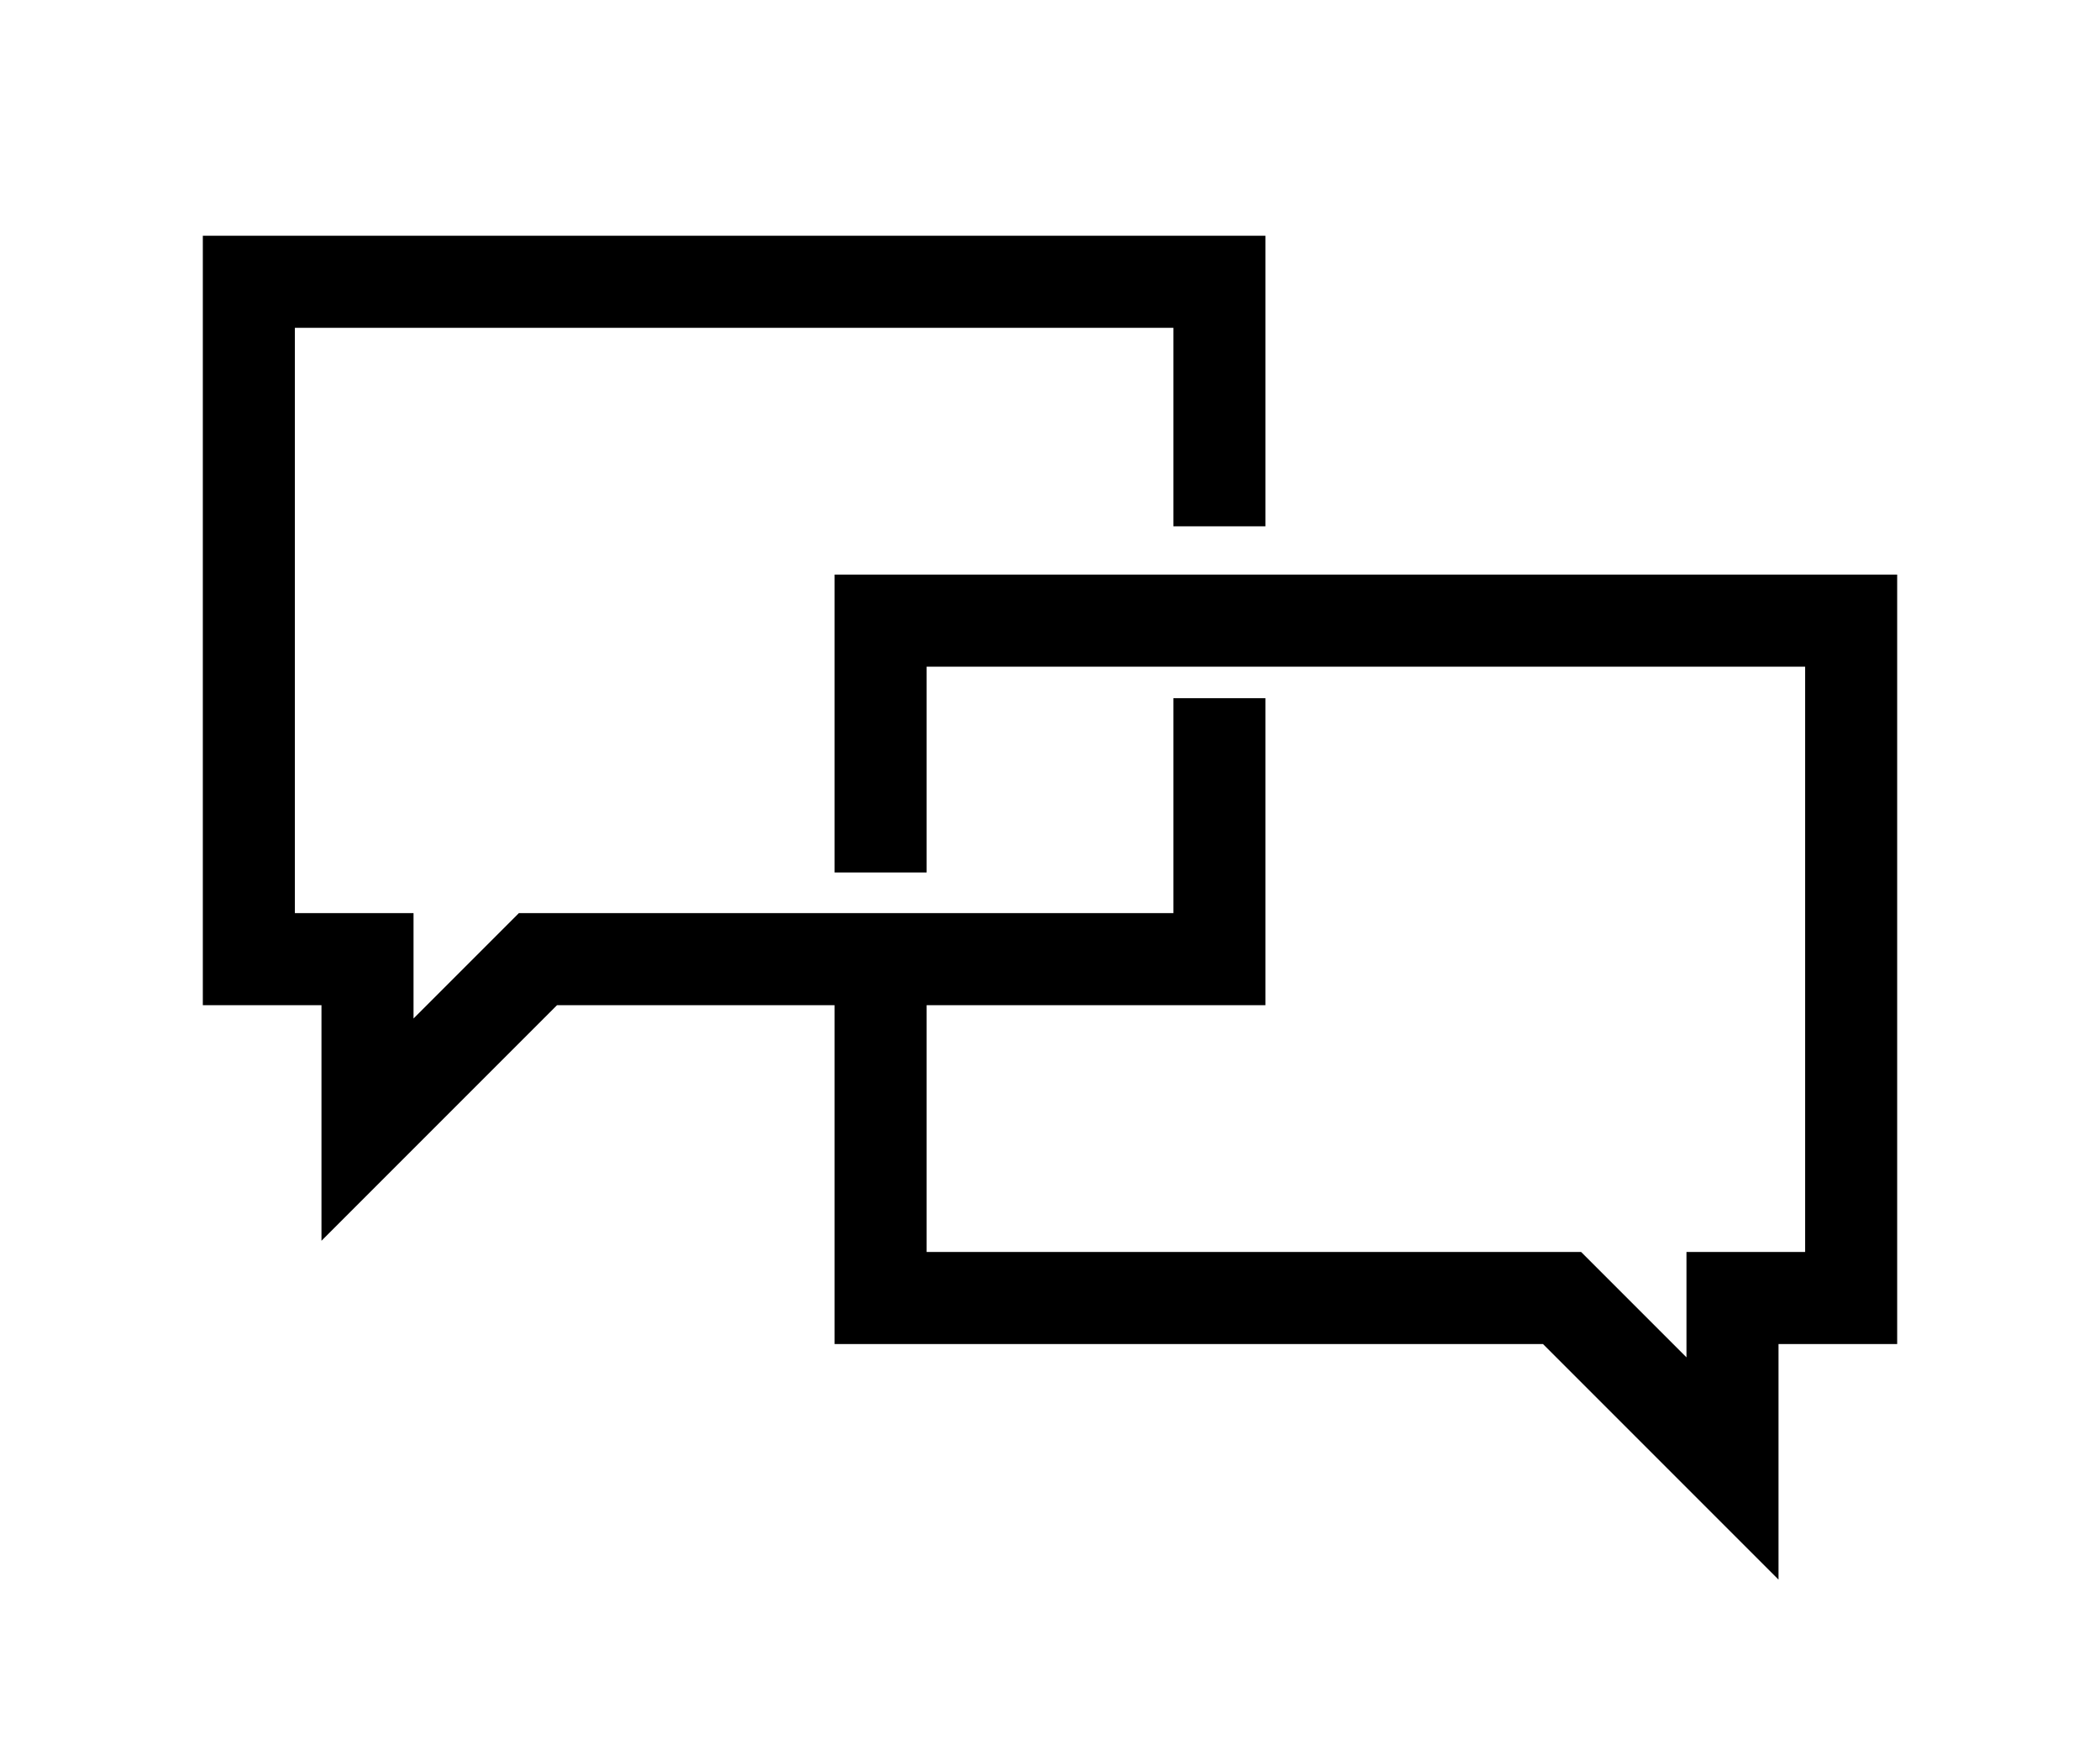
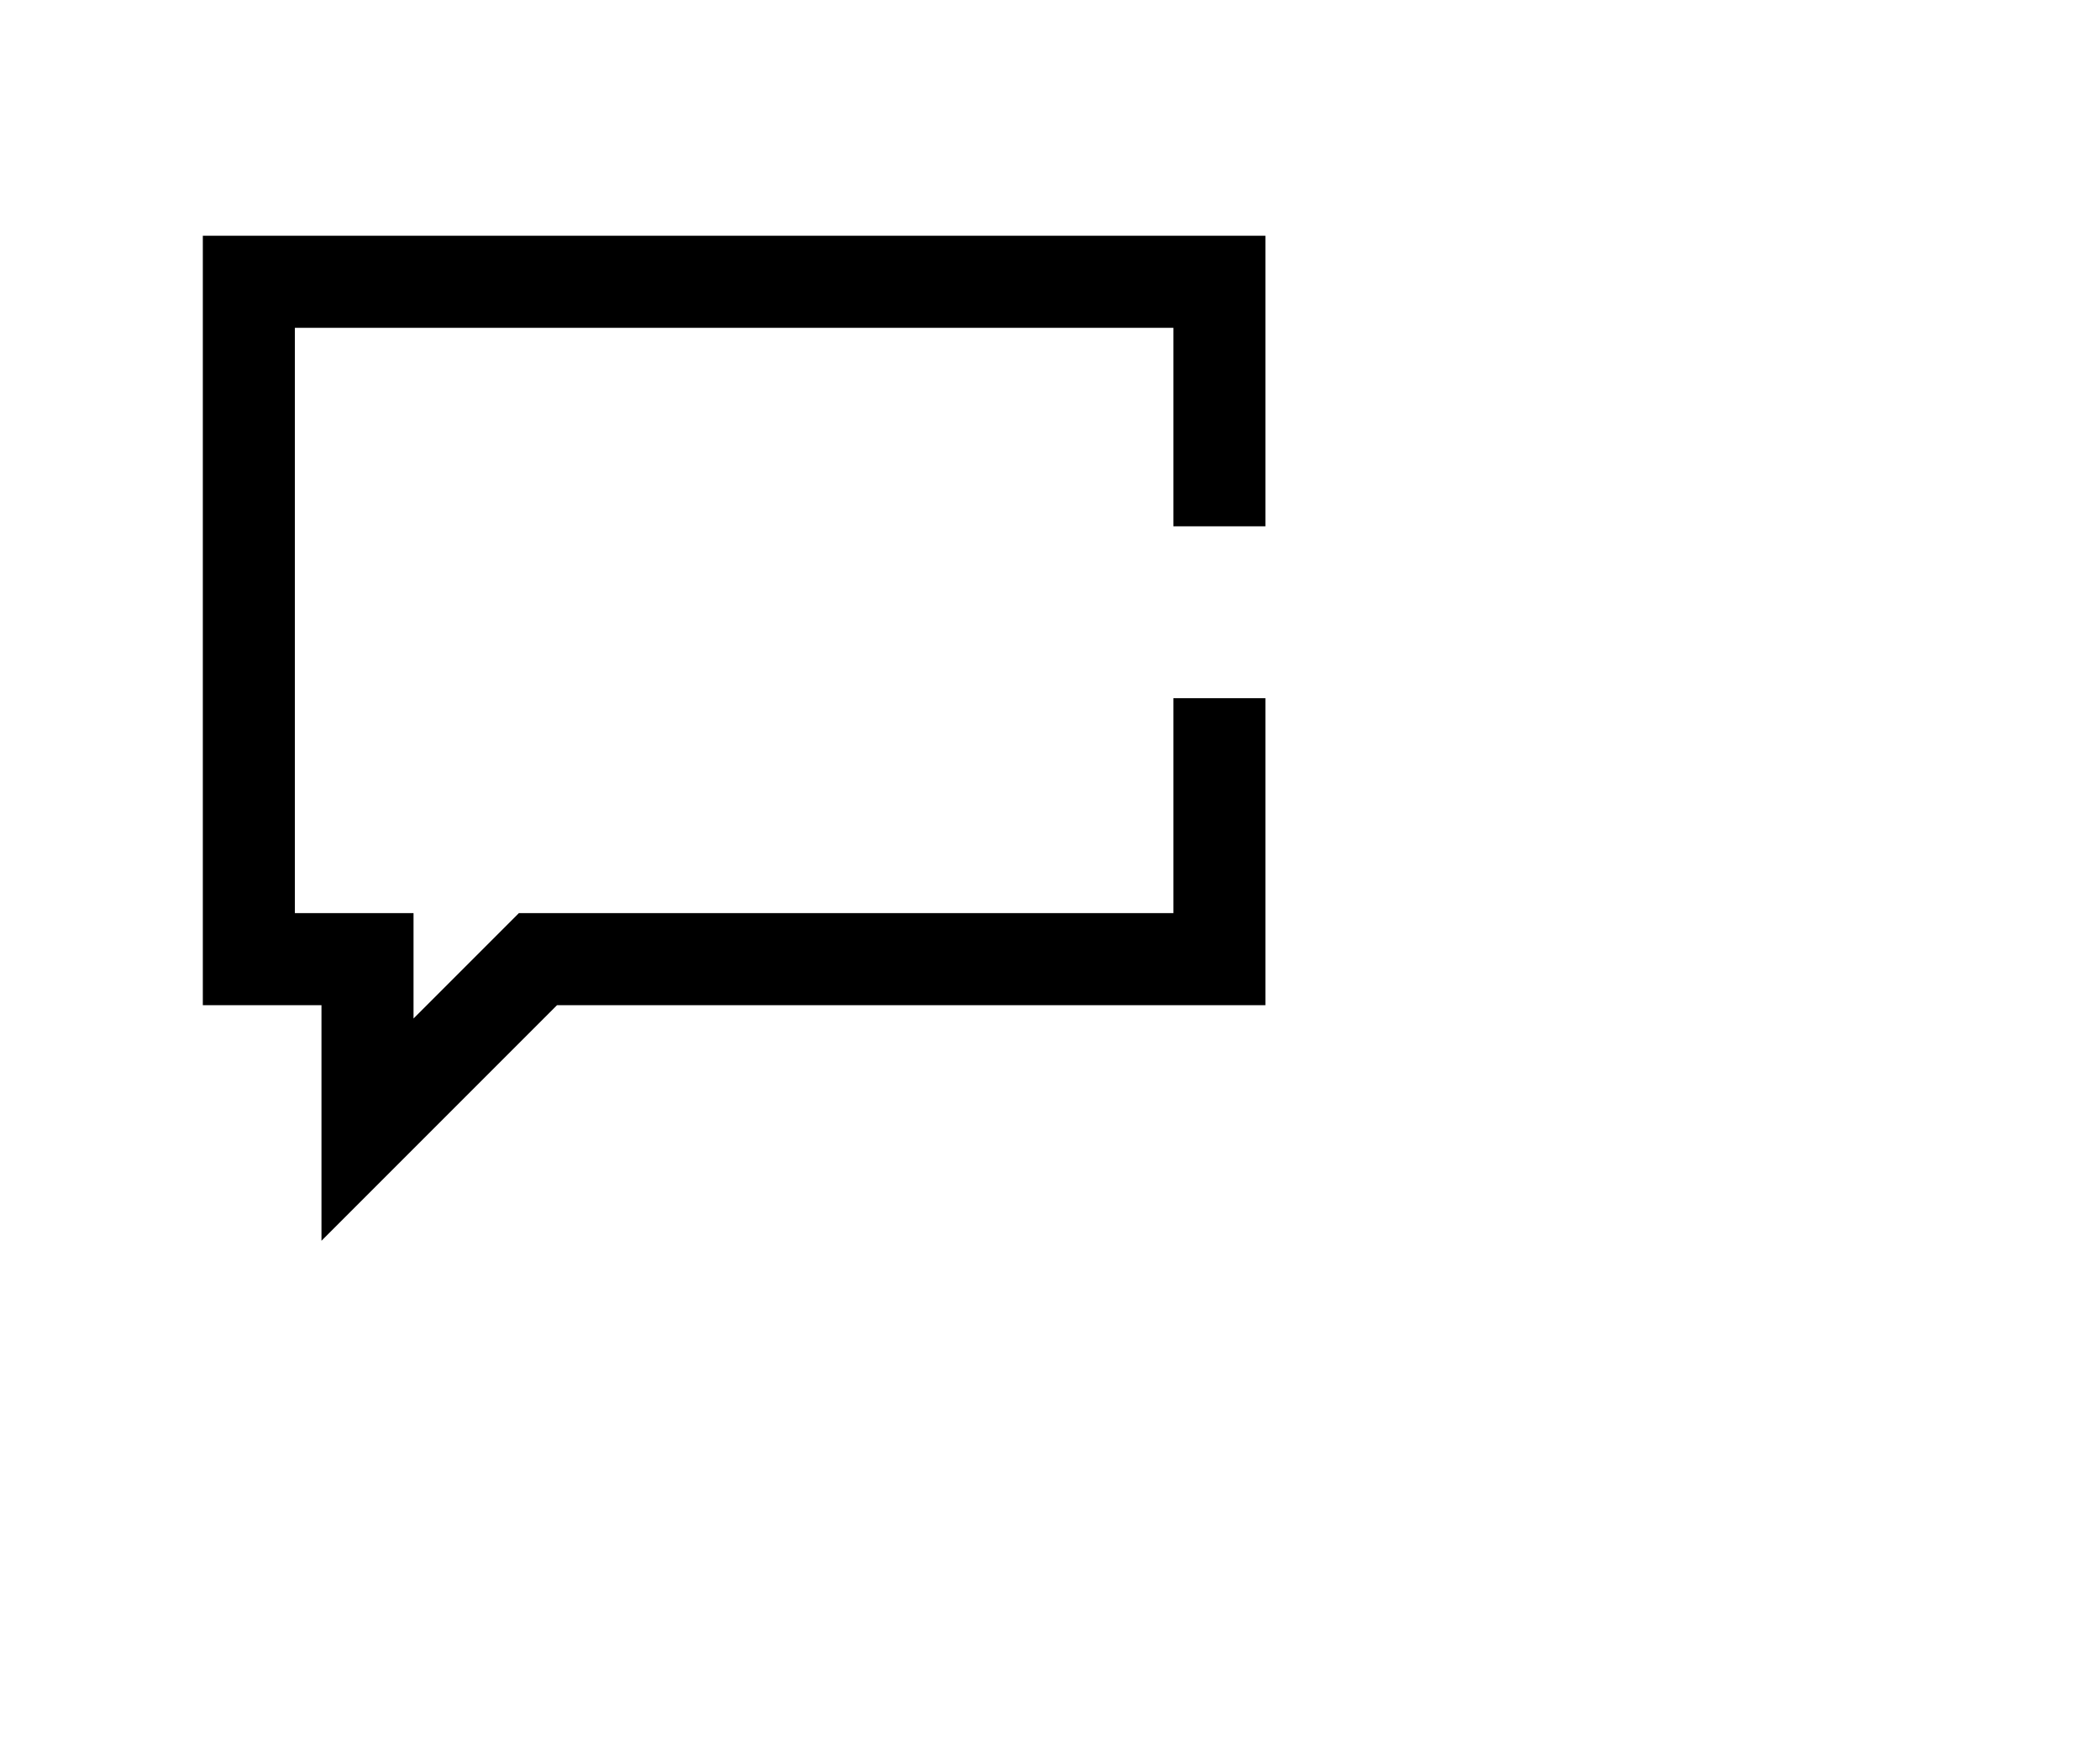
<svg xmlns="http://www.w3.org/2000/svg" viewBox="0 0 60 50" version="1.1" id="Calque_1">
  <defs>
    <style>
      .st0 {
        fill: none;
        stroke: #000;
        stroke-linecap: square;
        stroke-miterlimit: 10;
        stroke-width: 2.63px;
      }
    </style>
  </defs>
  <g id="_x31_3">
    <polyline points="34.84 13.72 34.84 8.05 7.11 8.05 7.11 27.4 10.5 27.4 10.5 32.27 15.37 27.4 34.84 27.4 34.84 21.26" class="st0" />
-     <polyline points="25.16 23.61 25.16 17.73 52.89 17.73 52.89 37.08 49.5 37.08 49.5 41.95 44.63 37.08 25.16 37.08 25.16 27.61" class="st0" />
  </g>
</svg>